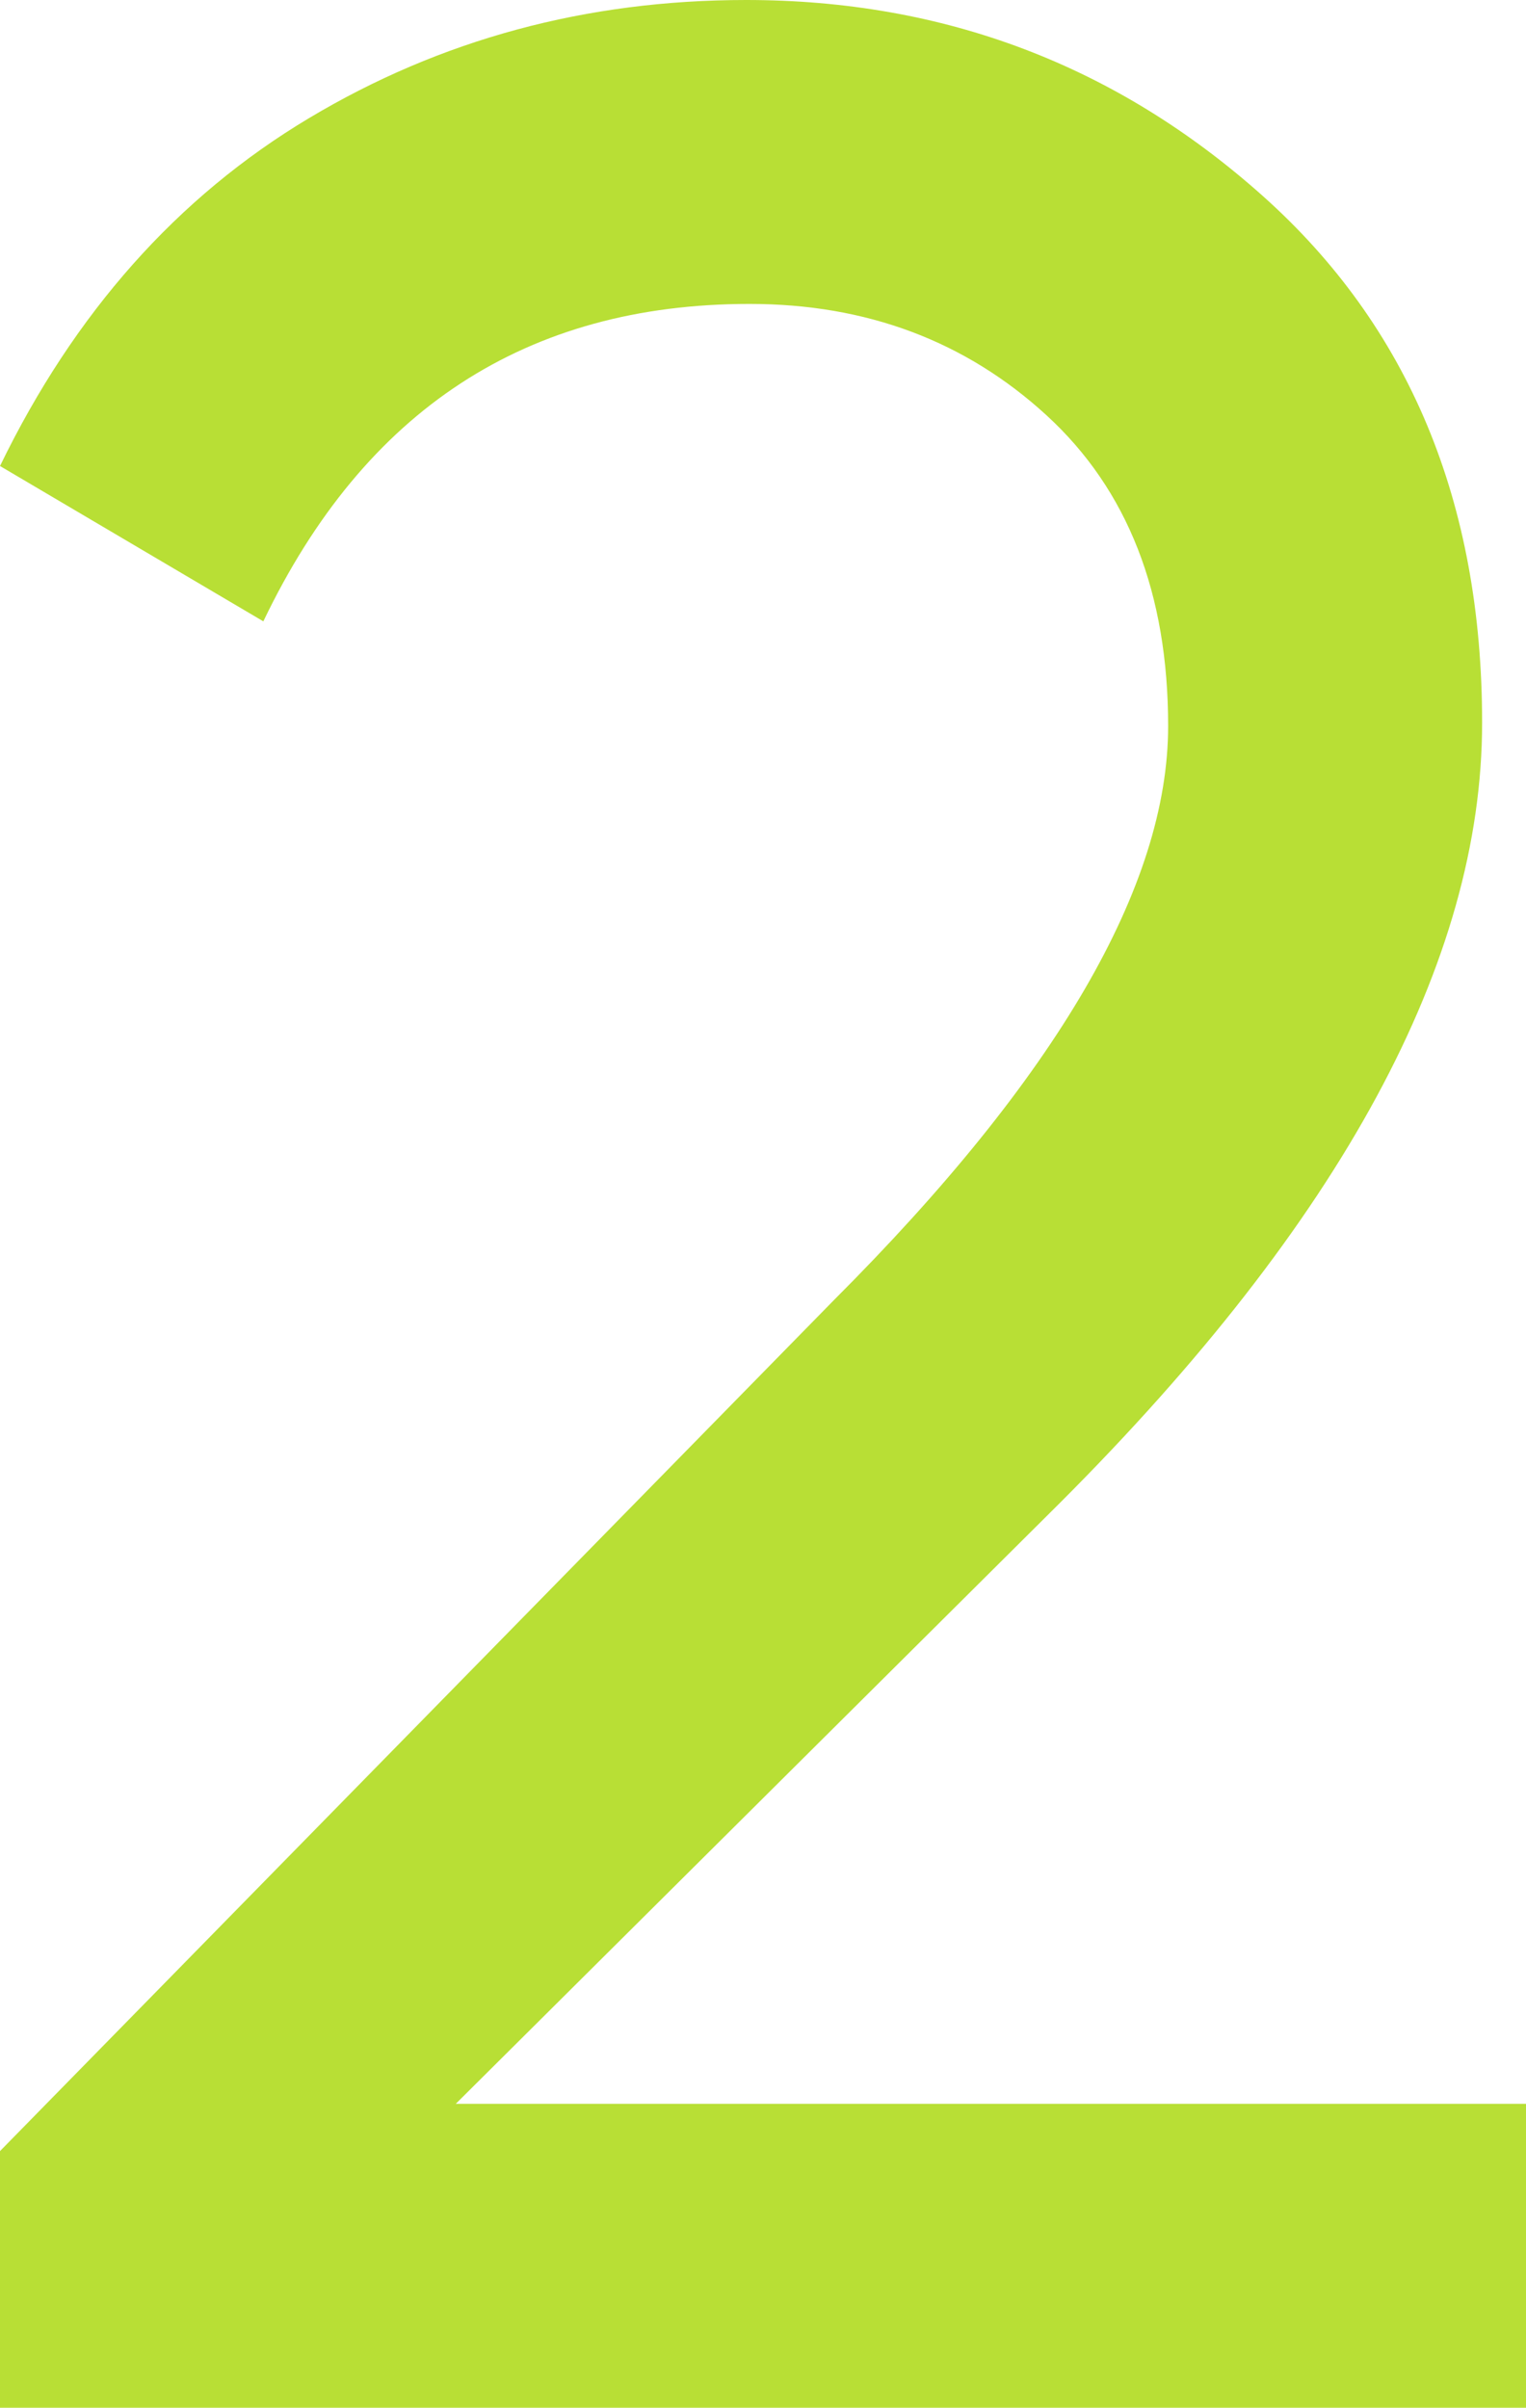
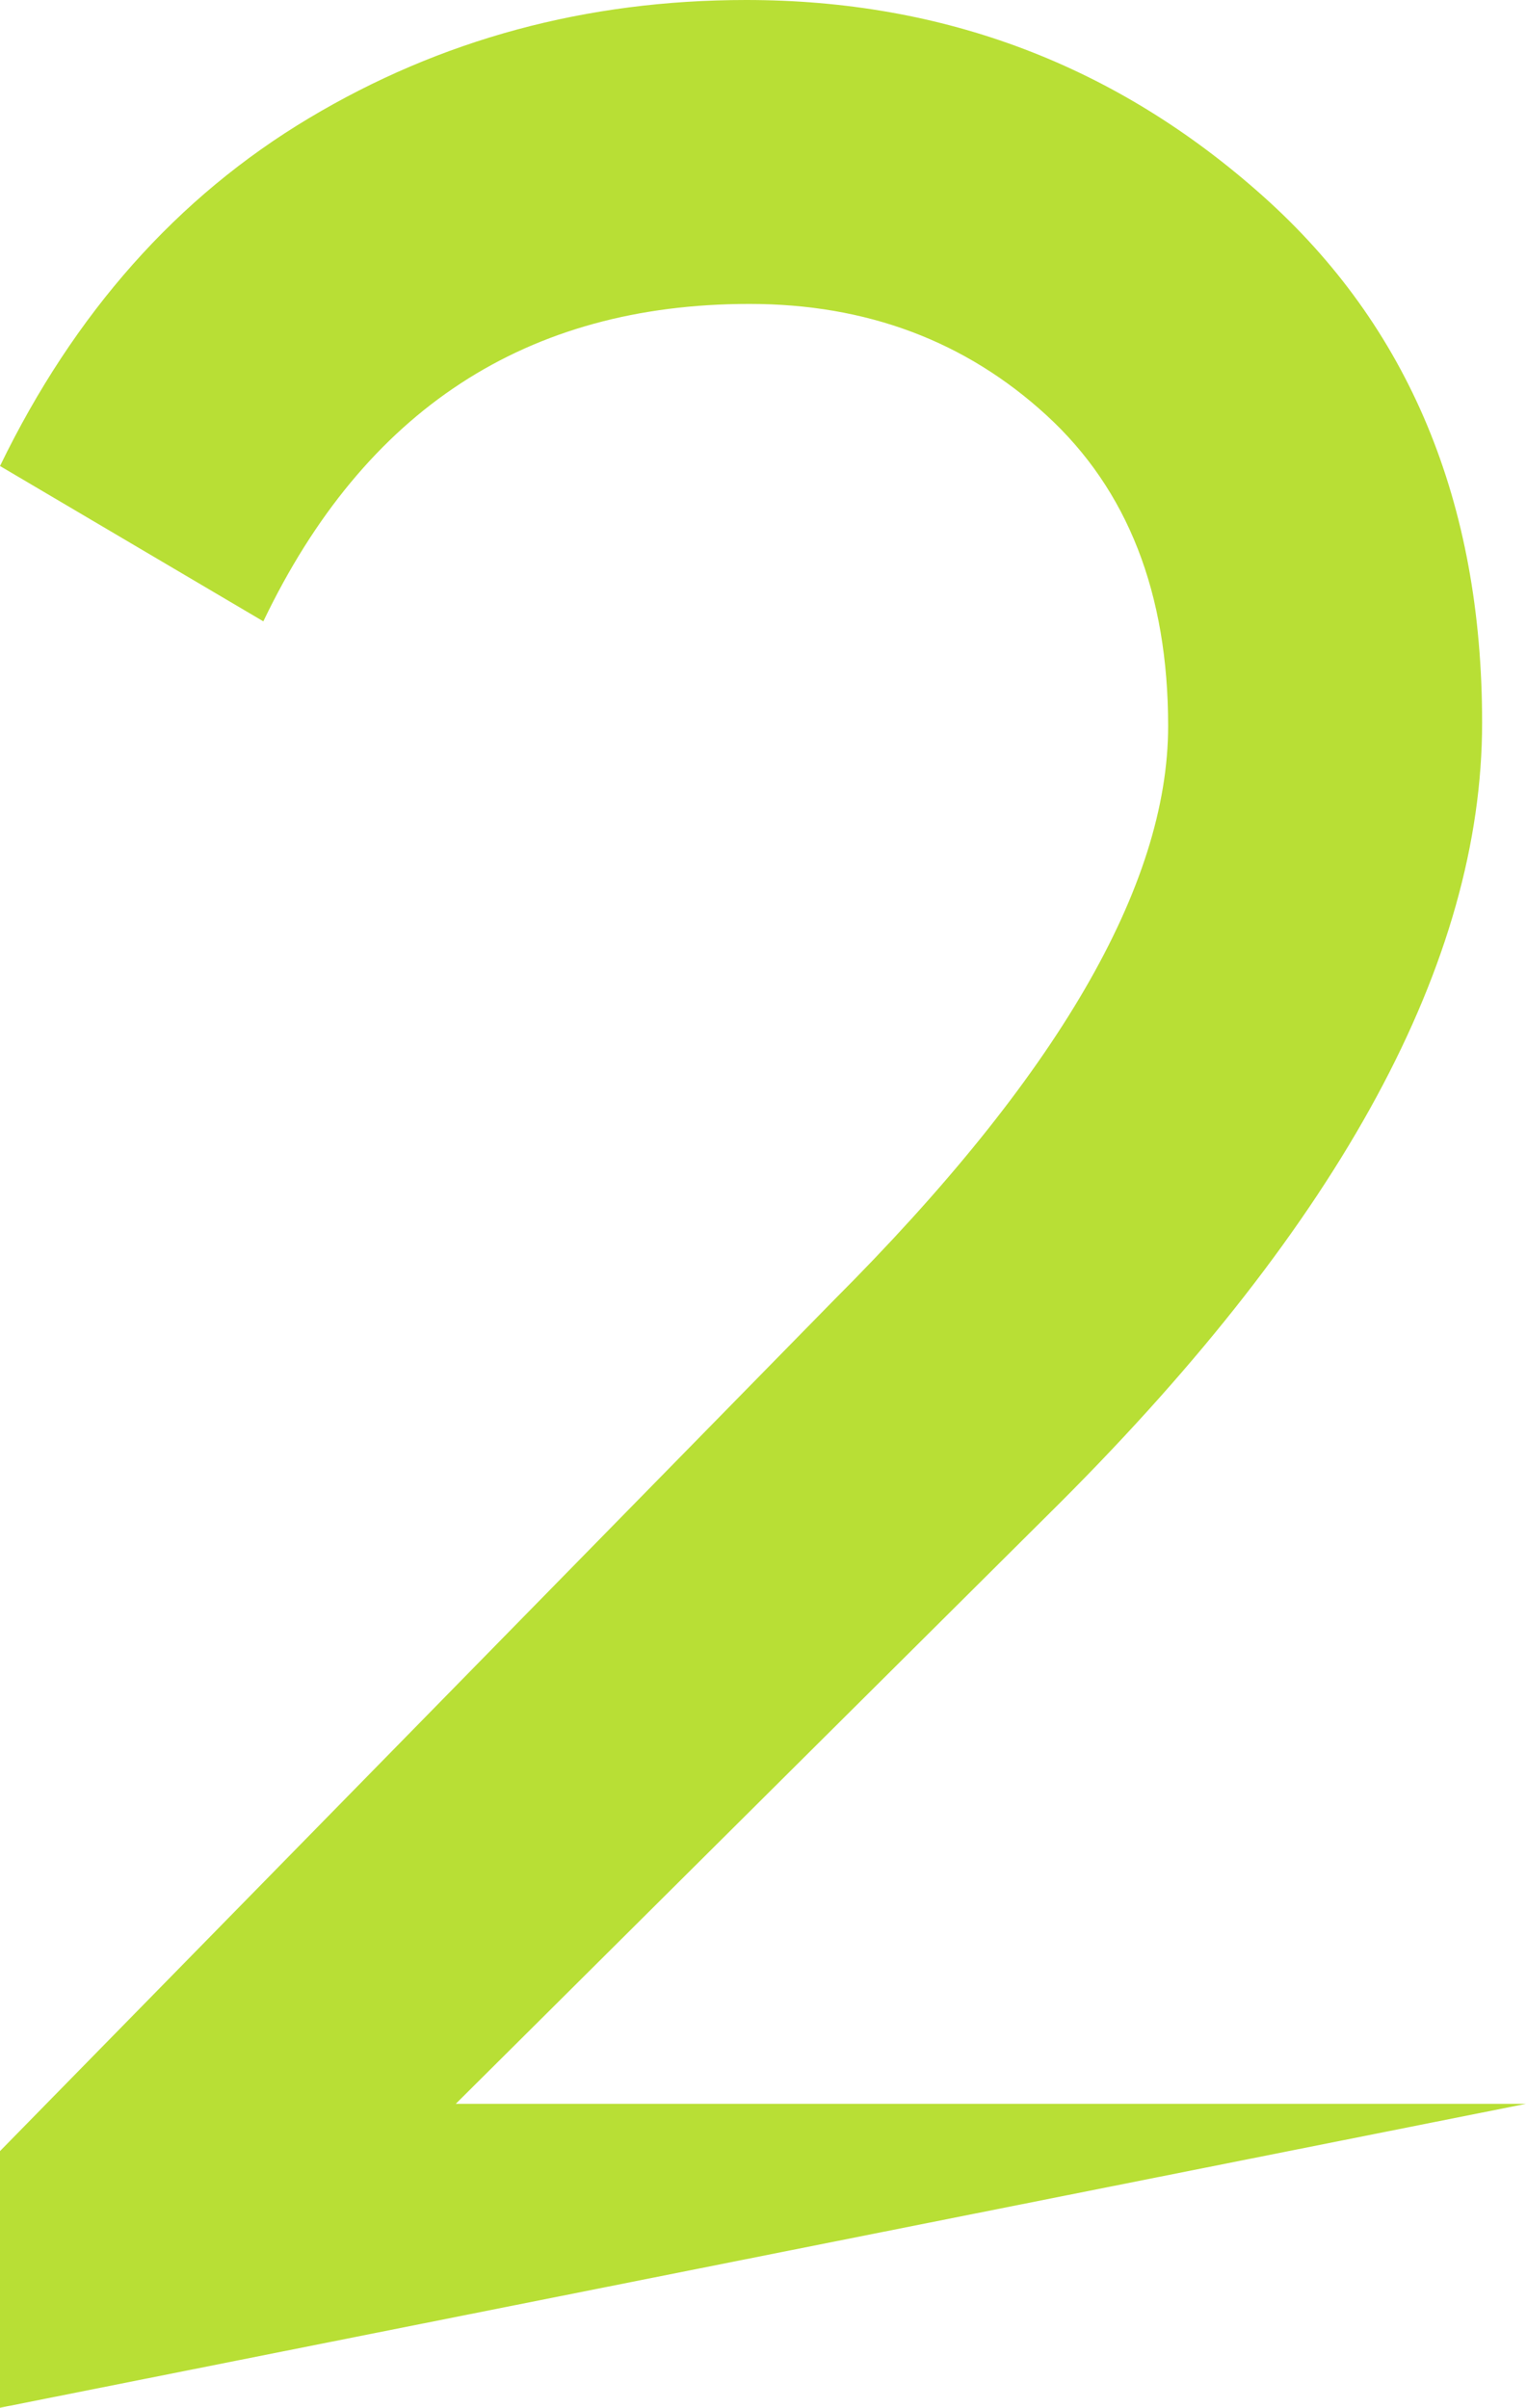
<svg xmlns="http://www.w3.org/2000/svg" width="40.68px" height="64.17px" viewBox="0 0 40.68 64.17">
  <title>2</title>
  <g id="Page-1" stroke="none" stroke-width="1" fill="none" fill-rule="evenodd">
    <g id="Мой-ресурс-1440-Copy" transform="translate(-554.24, -5959.83)" fill="#B8DF35" fill-rule="nonzero">
      <g id="2" transform="translate(554.24, 5959.83)">
-         <path d="M0,64.17 L0,57.33 L22.23,34.65 C28.17,28.71 31.14,23.61 31.14,19.35 C31.14,15.81 30.06,13.05 27.9,11.07 C25.74,9.09 23.1,8.1 19.98,8.1 C14.04,8.1 9.72,10.92 7.02,16.56 L0,12.42 C1.98,8.34 4.725,5.25 8.235,3.15 C11.745,1.05 15.63,0 19.89,0 C25.17,0 29.76,1.74 33.66,5.22 C37.56,8.7 39.51,13.38 39.51,19.26 C39.51,25.62 35.76,32.55 28.26,40.05 L12.15,56.07 L40.68,56.07 L40.68,64.17 L0,64.17 Z" id="Path" />
+         <path d="M0,64.17 L0,57.33 L22.23,34.65 C28.17,28.71 31.14,23.61 31.14,19.35 C31.14,15.81 30.06,13.05 27.9,11.07 C25.74,9.09 23.1,8.1 19.98,8.1 C14.04,8.1 9.72,10.92 7.02,16.56 L0,12.42 C1.98,8.34 4.725,5.25 8.235,3.15 C11.745,1.05 15.63,0 19.89,0 C25.17,0 29.76,1.74 33.66,5.22 C37.56,8.7 39.51,13.38 39.51,19.26 C39.51,25.62 35.76,32.55 28.26,40.05 L12.15,56.07 L40.68,56.07 L0,64.17 Z" id="Path" />
      </g>
    </g>
  </g>
</svg>